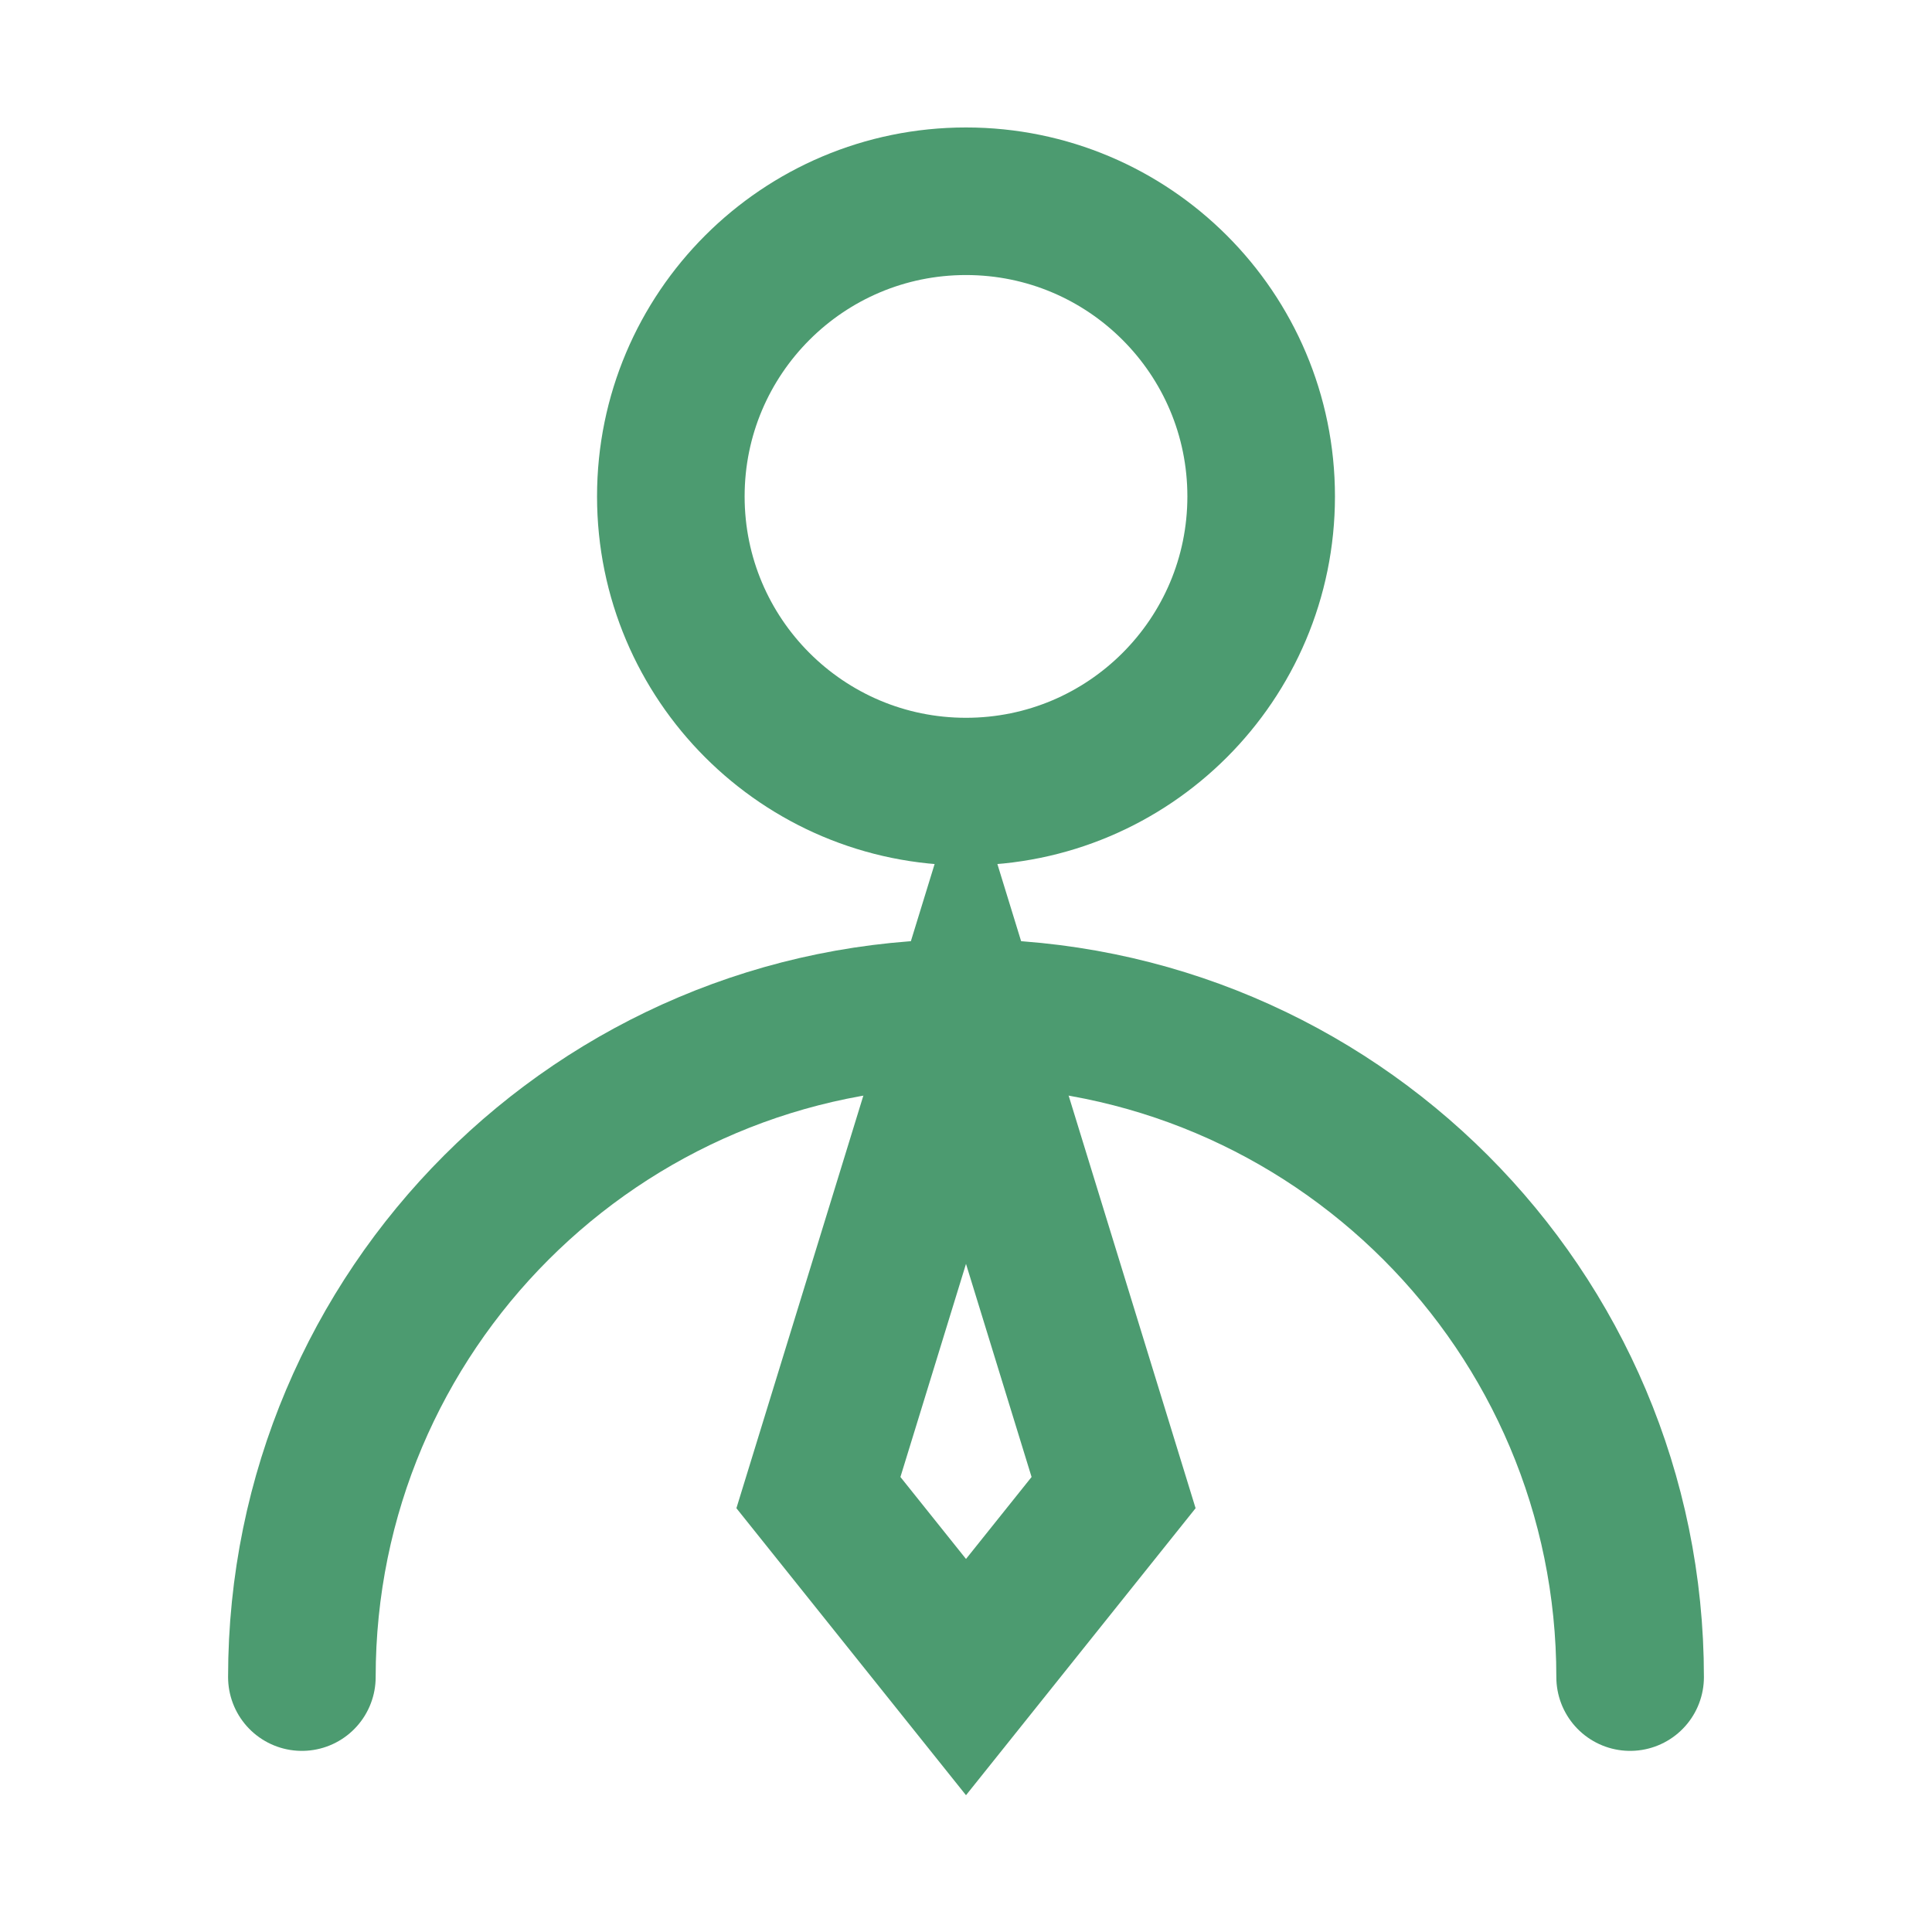
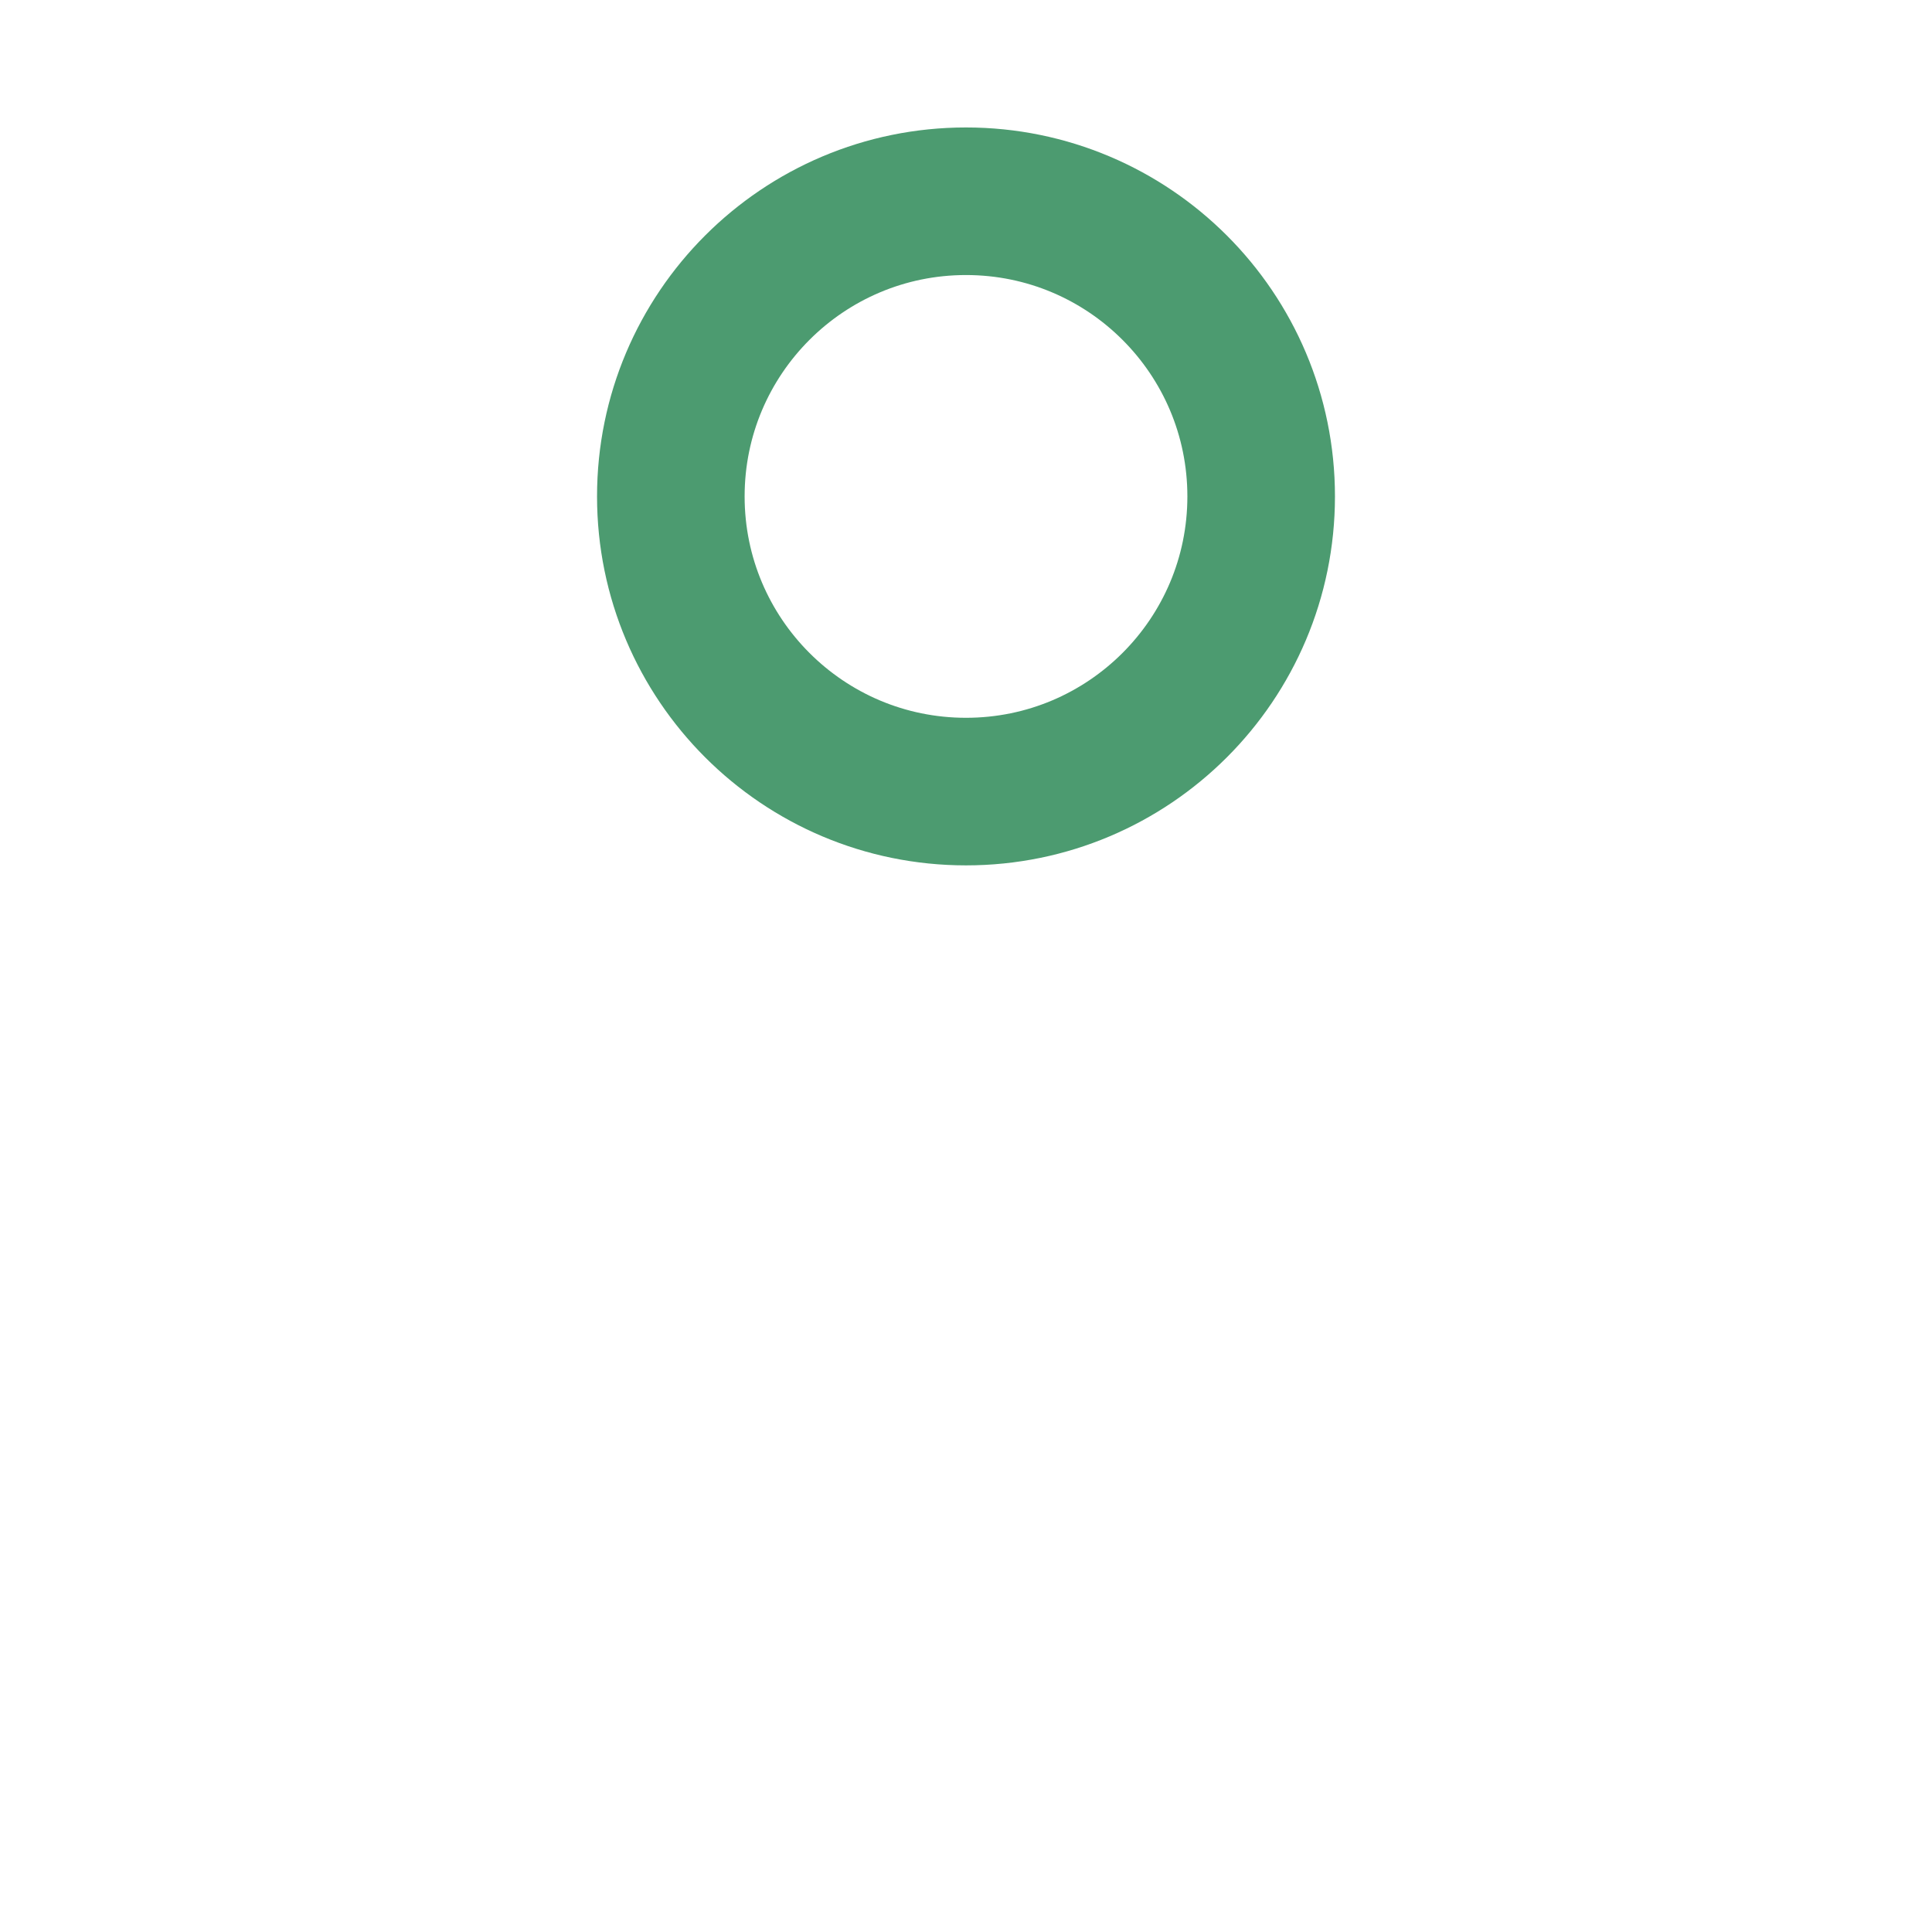
<svg xmlns="http://www.w3.org/2000/svg" fill="none" height="100%" overflow="visible" preserveAspectRatio="none" style="display: block;" viewBox="0 0 72 72" width="100%">
  <g id="Group 26">
    <g id="icon-park-outline:user-business">
      <g id="Group">
        <path d="M36 29.5C42.075 29.5 47 24.575 47 18.5C47 12.425 42.075 7.5 36 7.5C29.925 7.5 25 12.425 25 18.5C25 24.575 29.925 29.5 36 29.5Z" id="Vector" stroke="#4C9B70" stroke-linecap="round" stroke-width="5.5" />
-         <path d="M60.75 62.5C60.75 48.831 49.669 37.75 36 37.75C22.331 37.75 11.25 48.831 11.25 62.5" id="Vector_2" stroke="#4C9B70" stroke-linecap="round" stroke-width="5.5" />
-         <path d="M36 62.5L41.5 55.625L36 37.75L30.5 55.625L36 62.5Z" id="Vector_3" stroke="#4C9B70" stroke-linecap="round" stroke-width="5.5" />
      </g>
    </g>
    <g id="Rectangle 32">
</g>
  </g>
</svg>